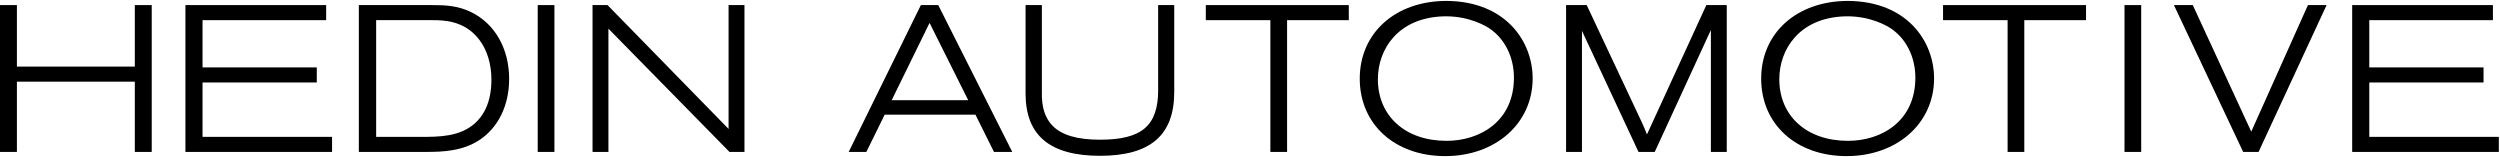
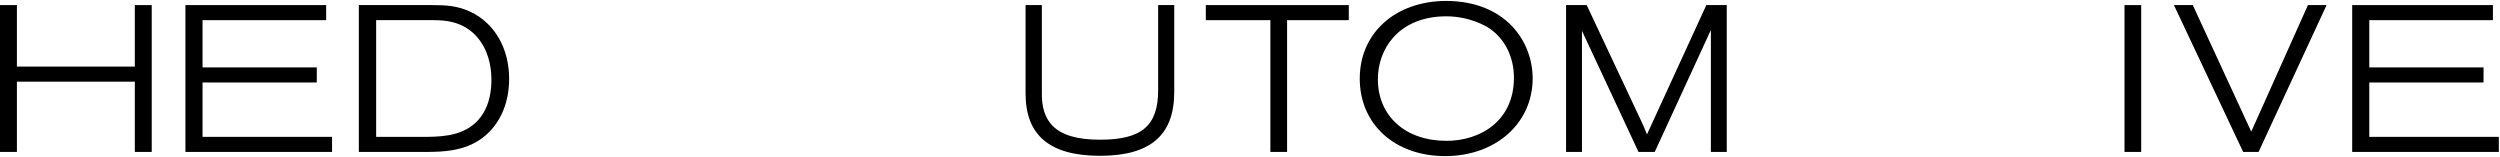
<svg xmlns="http://www.w3.org/2000/svg" id="Lager_1" data-name="Lager 1" viewBox="0 0 1227.56 77.1">
  <defs>
    <style>
      .cls-1 {
        fill: #000;
        stroke-width: 0px;
      }
    </style>
  </defs>
  <polygon class="cls-1" points="66.2 32.7 8.3 32.7 8.3 2.5 0 2.5 0 74.6 8.3 74.6 8.3 40.1 66.2 40.1 66.2 74.6 74.5 74.6 74.5 2.5 66.2 2.5 66.2 32.7" />
  <polygon class="cls-1" points="99.45 40.5 155.55 40.5 155.55 33.1 99.45 33.1 99.45 9.9 160.15 9.9 160.15 2.5 91.05 2.5 91.05 74.6 163.05 74.6 163.05 67.2 99.45 67.2 99.45 40.5" />
  <path class="cls-1" d="M231.38,5.98c-6.53-3.21-12.53-3.48-19.13-3.48h-36.05v72.1h32.75c8.84,0,18.15-.45,26.41-5.82,9.3-6.09,14.64-17.04,14.64-30.03,0-14.83-6.96-27.08-18.62-32.78ZM241.12,43.11c-.08.9-.19,1.78-.33,2.64-1.01,6.18-3.54,11.13-7.54,14.75-7.5,6.71-17.75,6.71-26.8,6.71h-21.75V9.9h27.65c5.08,0,15.65,0,22.91,9.51,3.9,5.01,6.04,12.02,6.04,19.74,0,1.37-.07,2.68-.18,3.95Z" />
-   <rect class="cls-1" x="264.03" y="2.5" width="8.2" height="72.1" />
-   <polygon class="cls-1" points="357.75 63.31 298.53 2.72 298.31 2.5 290.95 2.5 290.95 74.6 298.75 74.6 298.75 14.08 358.19 74.6 365.55 74.6 365.55 2.5 357.75 2.5 357.75 63.31" />
-   <path class="cls-1" d="M452.17,2.5l-35.44,72.1h8.67l9-18.3h44.57l9.1,18.3h8.98L460.7,2.5h-8.53ZM437.84,49.2l18.6-37.96,18.98,37.96h-37.59Z" />
  <path class="cls-1" d="M568.69,44.15c0,17.6-8.01,24.45-28.55,24.45-11.17,0-18.8-2.25-23.32-6.86-3.68-3.77-5.4-9.12-5.24-16.39V2.5h-8v43.45c0,20.56,11.96,30.55,36.55,30.55s36.45-9.96,36.45-31.35V2.5h-7.9v41.65Z" />
  <polygon class="cls-1" points="592.08 9.9 623.78 9.9 623.78 74.6 631.99 74.6 631.99 9.9 662.29 9.9 662.29 2.5 592.08 2.5 592.08 9.9" />
  <path class="cls-1" d="M808.7,66.01c-.7-1.83-1.22-3.11-2.49-5.88l-27.1-57.63h-10.13v72.1h7.8V15.16c.17.37.37.78.61,1.29l27.16,58.16h7.96l26.9-58.43c.27-.57.49-1.03.67-1.43v59.86h7.8V2.5h-10.03l-29.15,63.51Z" />
-   <path class="cls-1" d="M907.43.45c-25.11,0-42.65,15.69-42.65,38.15s17.25,38.05,41.95,38.05,42.95-16.05,42.95-38.15c0-18.18-13.22-37.84-42.25-38.05ZM907.33,69.15c-20.13,0-33.65-12.16-33.65-30.25,0-14.66,9.77-29.89,31.58-30.85.62-.03,1.23-.04,1.84-.04,11.82,0,19.78,4.89,21.32,5.92,7.56,5.04,12.07,14.08,12.07,24.18,0,21.45-16.65,31.05-33.15,31.05Z" />
-   <polygon class="cls-1" points="954.08 9.9 985.78 9.9 985.78 74.6 993.98 74.6 993.98 9.9 1024.29 9.9 1024.29 2.5 954.08 2.5 954.08 9.9" />
  <rect class="cls-1" x="1043.18" y="2.5" width="8.2" height="72.1" />
  <polygon class="cls-1" points="1105.42 64.64 1076.71 2.5 1067.45 2.5 1101.45 74.6 1109.01 74.6 1142.41 2.5 1133.25 2.5 1105.42 64.64" />
  <polygon class="cls-1" points="1163.38 67.2 1163.38 40.5 1219.48 40.5 1219.48 33.1 1163.38 33.1 1163.38 9.9 1224.08 9.9 1224.08 2.5 1154.98 2.5 1154.98 74.6 1226.98 74.6 1226.98 67.2 1163.38 67.2" />
  <path class="cls-1" d="M710.32.45c-25.11,0-42.65,15.69-42.65,38.15s17.25,38.05,41.95,38.05,42.95-16.05,42.95-38.15c0-18.18-13.22-37.84-42.25-38.05ZM710.22,69.15c-20.13,0-33.65-12.16-33.65-30.25,0-14.66,9.77-29.89,31.58-30.85.62-.03,1.23-.04,1.84-.04,11.82,0,19.78,4.89,21.32,5.92,7.56,5.04,12.07,14.08,12.07,24.18,0,21.45-16.65,31.05-33.15,31.05Z" />
</svg>